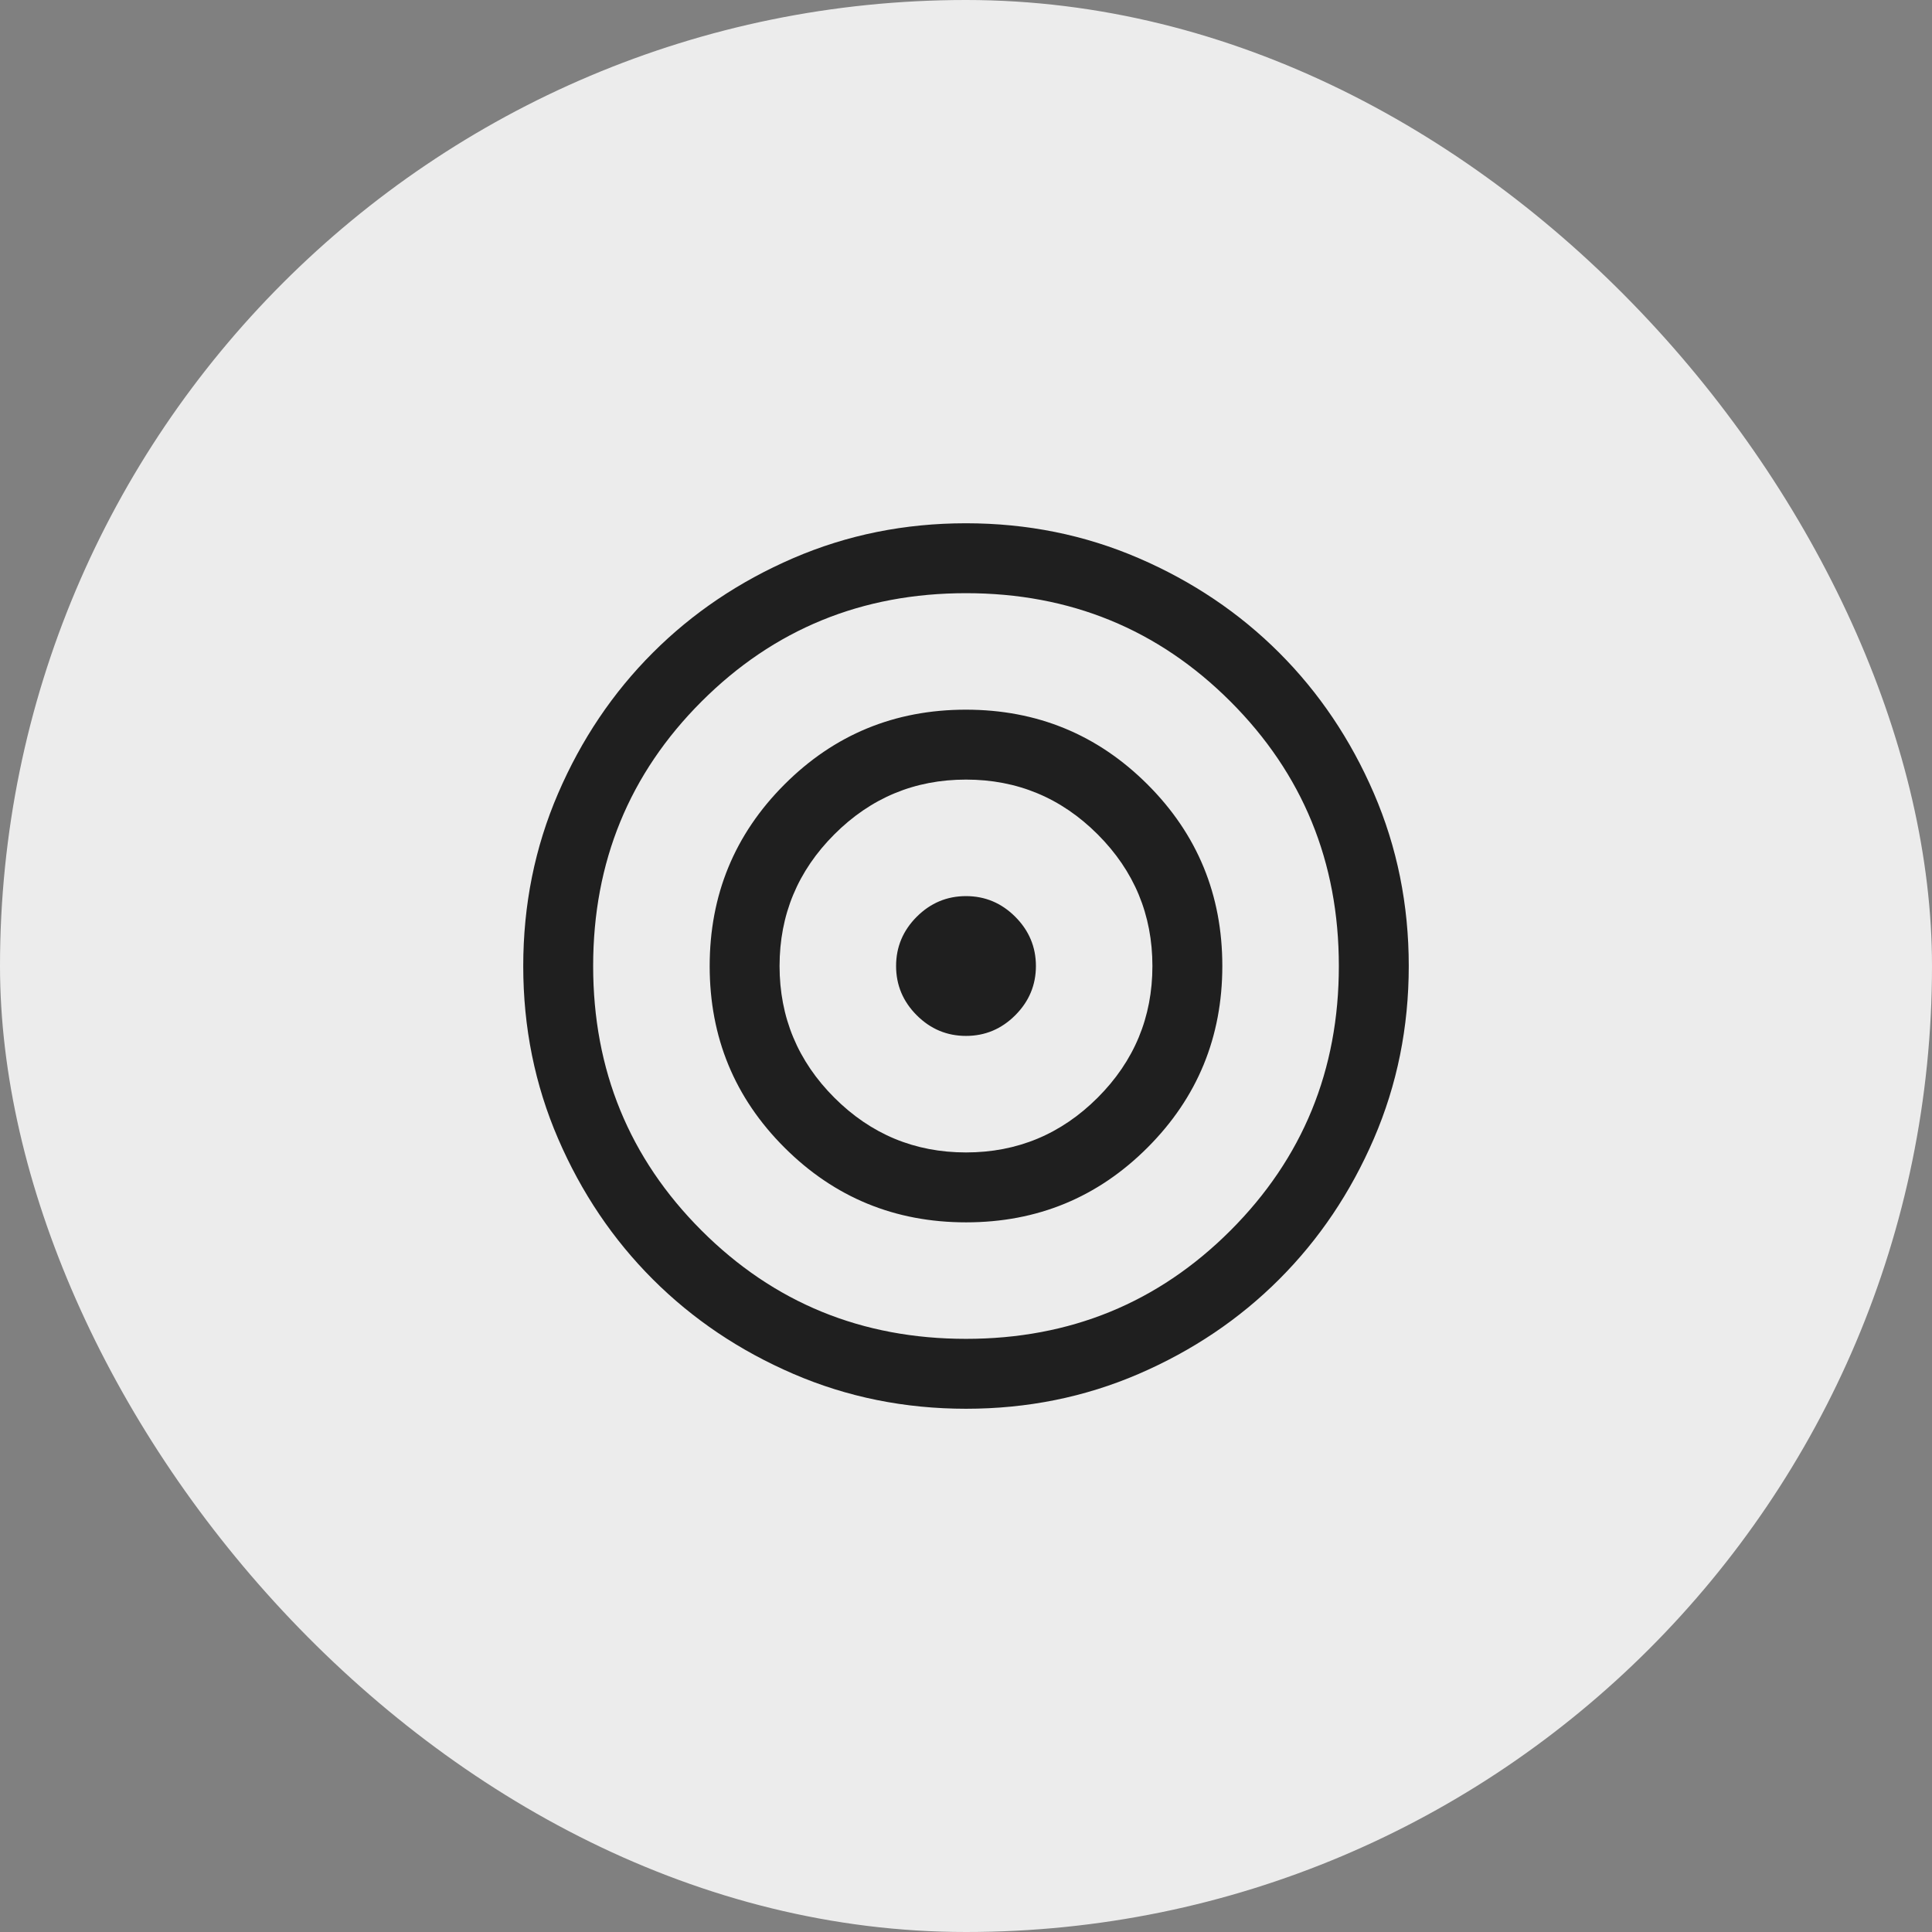
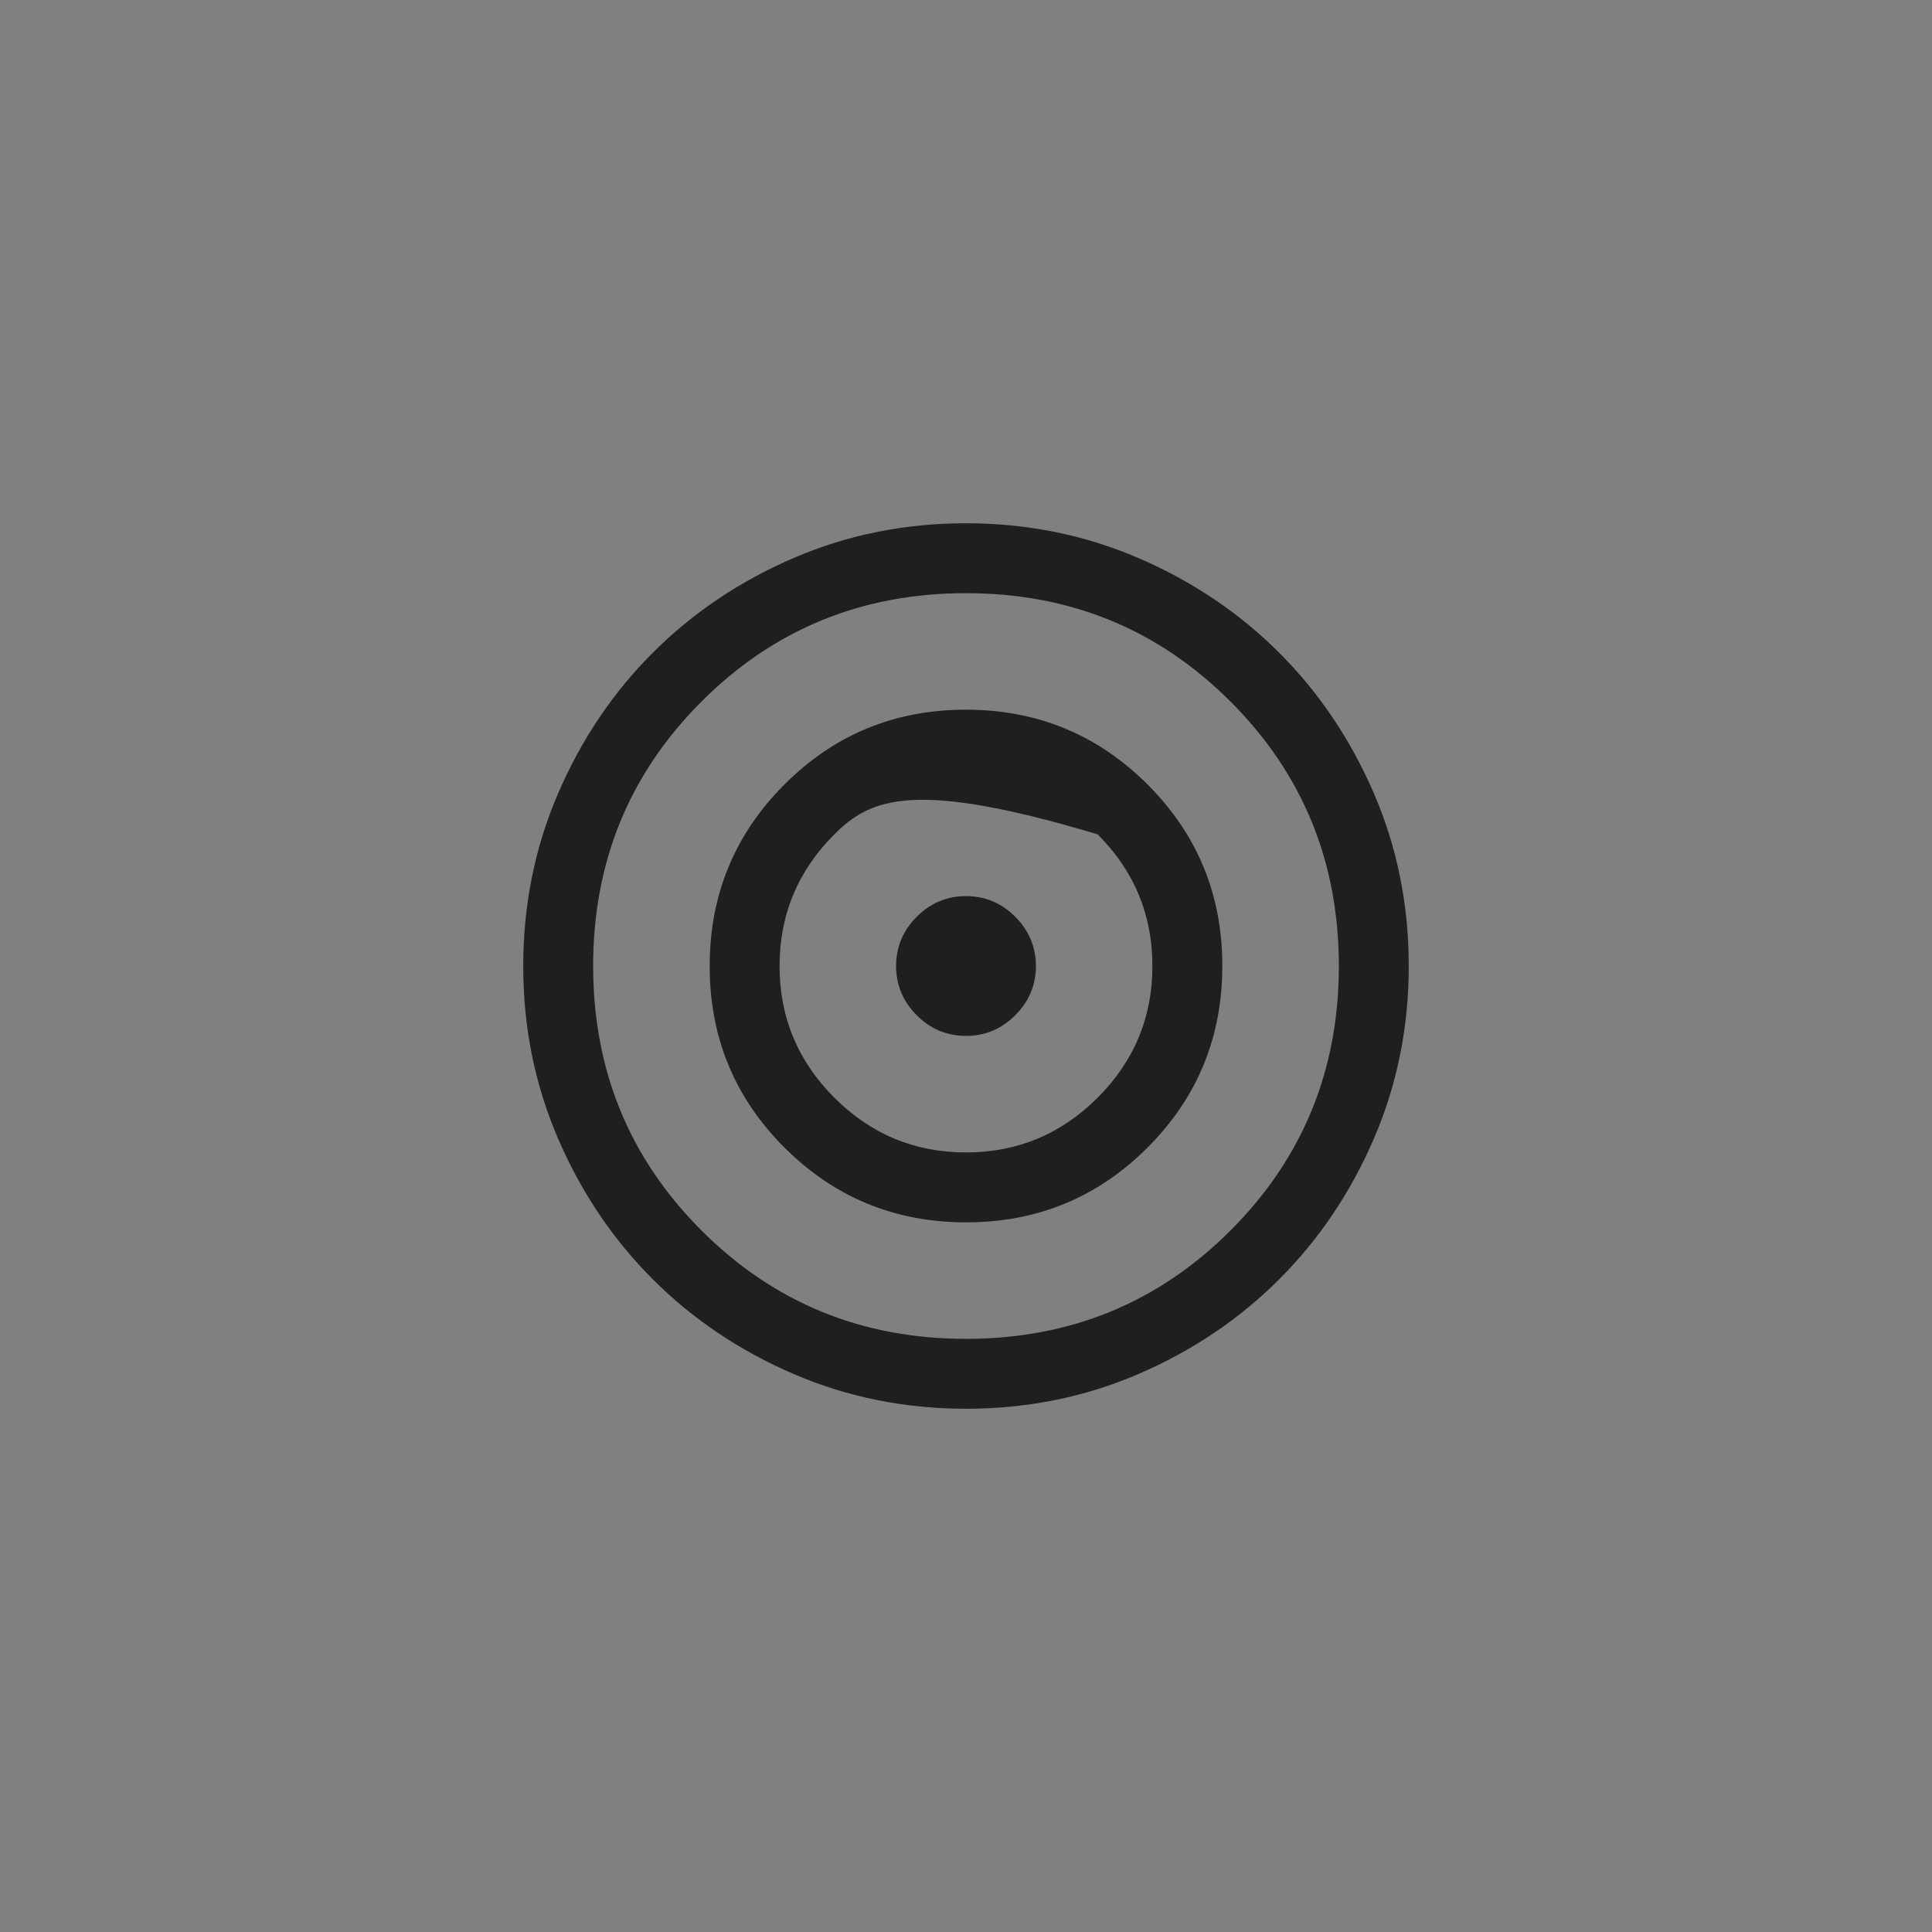
<svg xmlns="http://www.w3.org/2000/svg" fill="none" height="100%" overflow="visible" preserveAspectRatio="none" style="display: block;" viewBox="0 0 70 70" width="100%">
  <rect x="0" y="0" width="70" height="70" fill="#808080" stroke="none" />
  <g id="Frame 4">
-     <rect fill="#ECECEC" height="70" rx="35" width="70" />
    <g id="target_24dp_1F1F1F_FILL0_wght300_GRAD0_opsz24 1">
-       <path d="M35.003 51.042C32.784 51.042 30.698 50.621 28.746 49.779C26.794 48.937 25.096 47.794 23.652 46.351C22.208 44.907 21.064 43.21 20.222 41.258C19.379 39.307 18.958 37.222 18.958 35.004C18.958 32.785 19.379 30.699 20.221 28.747C21.063 26.794 22.206 25.096 23.65 23.652C25.093 22.208 26.791 21.065 28.742 20.222C30.693 19.38 32.778 18.959 34.997 18.959C37.216 18.959 39.301 19.38 41.254 20.222C43.206 21.064 44.904 22.207 46.348 23.65C47.792 25.094 48.935 26.791 49.778 28.743C50.62 30.694 51.042 32.779 51.042 34.998C51.042 37.216 50.621 39.302 49.779 41.254C48.937 43.206 47.794 44.905 46.35 46.349C44.907 47.793 43.209 48.936 41.258 49.779C39.306 50.621 37.221 51.042 35.003 51.042ZM35 48.509C38.771 48.509 41.965 47.201 44.583 44.583C47.2 41.966 48.509 38.772 48.509 35.001C48.509 31.229 47.2 28.035 44.583 25.418C41.965 22.8 38.771 21.492 35 21.492C31.229 21.492 28.035 22.8 25.417 25.418C22.8 28.035 21.491 31.229 21.491 35.001C21.491 38.772 22.8 41.966 25.417 44.583C28.035 47.201 31.229 48.509 35 48.509ZM35.004 44.288C32.425 44.288 30.232 43.385 28.424 41.58C26.616 39.775 25.713 37.583 25.713 35.004C25.713 32.426 26.615 30.232 28.42 28.425C30.225 26.617 32.417 25.713 34.996 25.713C37.575 25.713 39.768 26.616 41.576 28.421C43.383 30.226 44.287 32.418 44.287 34.997C44.287 37.575 43.385 39.769 41.58 41.576C39.774 43.384 37.583 44.288 35.004 44.288ZM35 41.755C36.857 41.755 38.447 41.093 39.77 39.771C41.093 38.448 41.754 36.858 41.754 35.001C41.754 33.143 41.093 31.553 39.77 30.23C38.447 28.907 36.857 28.246 35 28.246C33.142 28.246 31.552 28.907 30.23 30.23C28.907 31.553 28.245 33.143 28.245 35.001C28.245 36.858 28.907 38.448 30.23 39.771C31.552 41.093 33.142 41.755 35 41.755ZM35 37.533C34.309 37.533 33.715 37.284 33.215 36.785C32.717 36.286 32.467 35.691 32.467 35.001C32.467 34.31 32.717 33.715 33.215 33.216C33.715 32.717 34.309 32.468 35 32.468C35.691 32.468 36.285 32.717 36.784 33.216C37.283 33.715 37.533 34.31 37.533 35.001C37.533 35.691 37.283 36.286 36.784 36.785C36.285 37.284 35.691 37.533 35 37.533Z" fill="#1F1F1F" id="Vector" />
+       <path d="M35.003 51.042C32.784 51.042 30.698 50.621 28.746 49.779C26.794 48.937 25.096 47.794 23.652 46.351C22.208 44.907 21.064 43.21 20.222 41.258C19.379 39.307 18.958 37.222 18.958 35.004C18.958 32.785 19.379 30.699 20.221 28.747C21.063 26.794 22.206 25.096 23.65 23.652C25.093 22.208 26.791 21.065 28.742 20.222C30.693 19.38 32.778 18.959 34.997 18.959C37.216 18.959 39.301 19.38 41.254 20.222C43.206 21.064 44.904 22.207 46.348 23.65C47.792 25.094 48.935 26.791 49.778 28.743C50.62 30.694 51.042 32.779 51.042 34.998C51.042 37.216 50.621 39.302 49.779 41.254C48.937 43.206 47.794 44.905 46.35 46.349C44.907 47.793 43.209 48.936 41.258 49.779C39.306 50.621 37.221 51.042 35.003 51.042ZM35 48.509C38.771 48.509 41.965 47.201 44.583 44.583C47.2 41.966 48.509 38.772 48.509 35.001C48.509 31.229 47.2 28.035 44.583 25.418C41.965 22.8 38.771 21.492 35 21.492C31.229 21.492 28.035 22.8 25.417 25.418C22.8 28.035 21.491 31.229 21.491 35.001C21.491 38.772 22.8 41.966 25.417 44.583C28.035 47.201 31.229 48.509 35 48.509ZM35.004 44.288C32.425 44.288 30.232 43.385 28.424 41.58C26.616 39.775 25.713 37.583 25.713 35.004C25.713 32.426 26.615 30.232 28.42 28.425C30.225 26.617 32.417 25.713 34.996 25.713C37.575 25.713 39.768 26.616 41.576 28.421C43.383 30.226 44.287 32.418 44.287 34.997C44.287 37.575 43.385 39.769 41.58 41.576C39.774 43.384 37.583 44.288 35.004 44.288ZM35 41.755C36.857 41.755 38.447 41.093 39.77 39.771C41.093 38.448 41.754 36.858 41.754 35.001C41.754 33.143 41.093 31.553 39.77 30.23C33.142 28.246 31.552 28.907 30.23 30.23C28.907 31.553 28.245 33.143 28.245 35.001C28.245 36.858 28.907 38.448 30.23 39.771C31.552 41.093 33.142 41.755 35 41.755ZM35 37.533C34.309 37.533 33.715 37.284 33.215 36.785C32.717 36.286 32.467 35.691 32.467 35.001C32.467 34.31 32.717 33.715 33.215 33.216C33.715 32.717 34.309 32.468 35 32.468C35.691 32.468 36.285 32.717 36.784 33.216C37.283 33.715 37.533 34.31 37.533 35.001C37.533 35.691 37.283 36.286 36.784 36.785C36.285 37.284 35.691 37.533 35 37.533Z" fill="#1F1F1F" id="Vector" />
    </g>
  </g>
</svg>